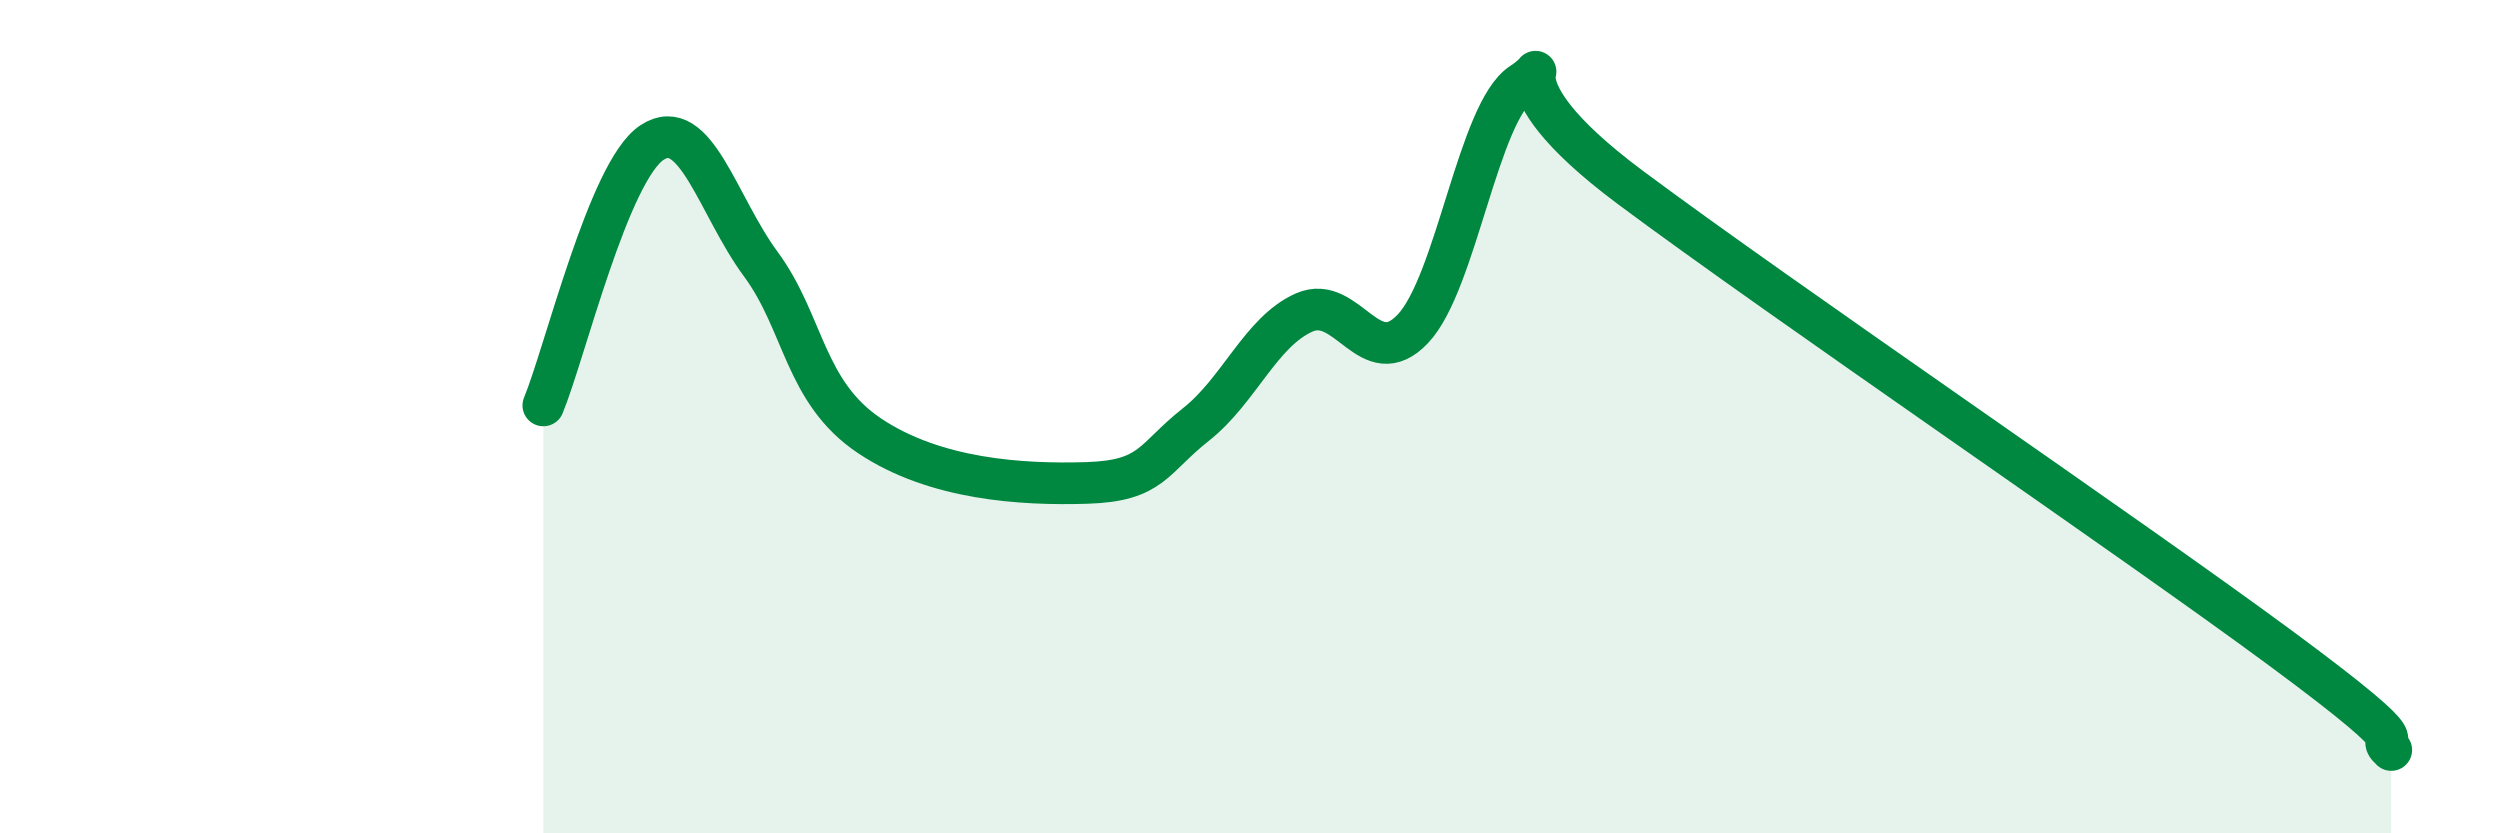
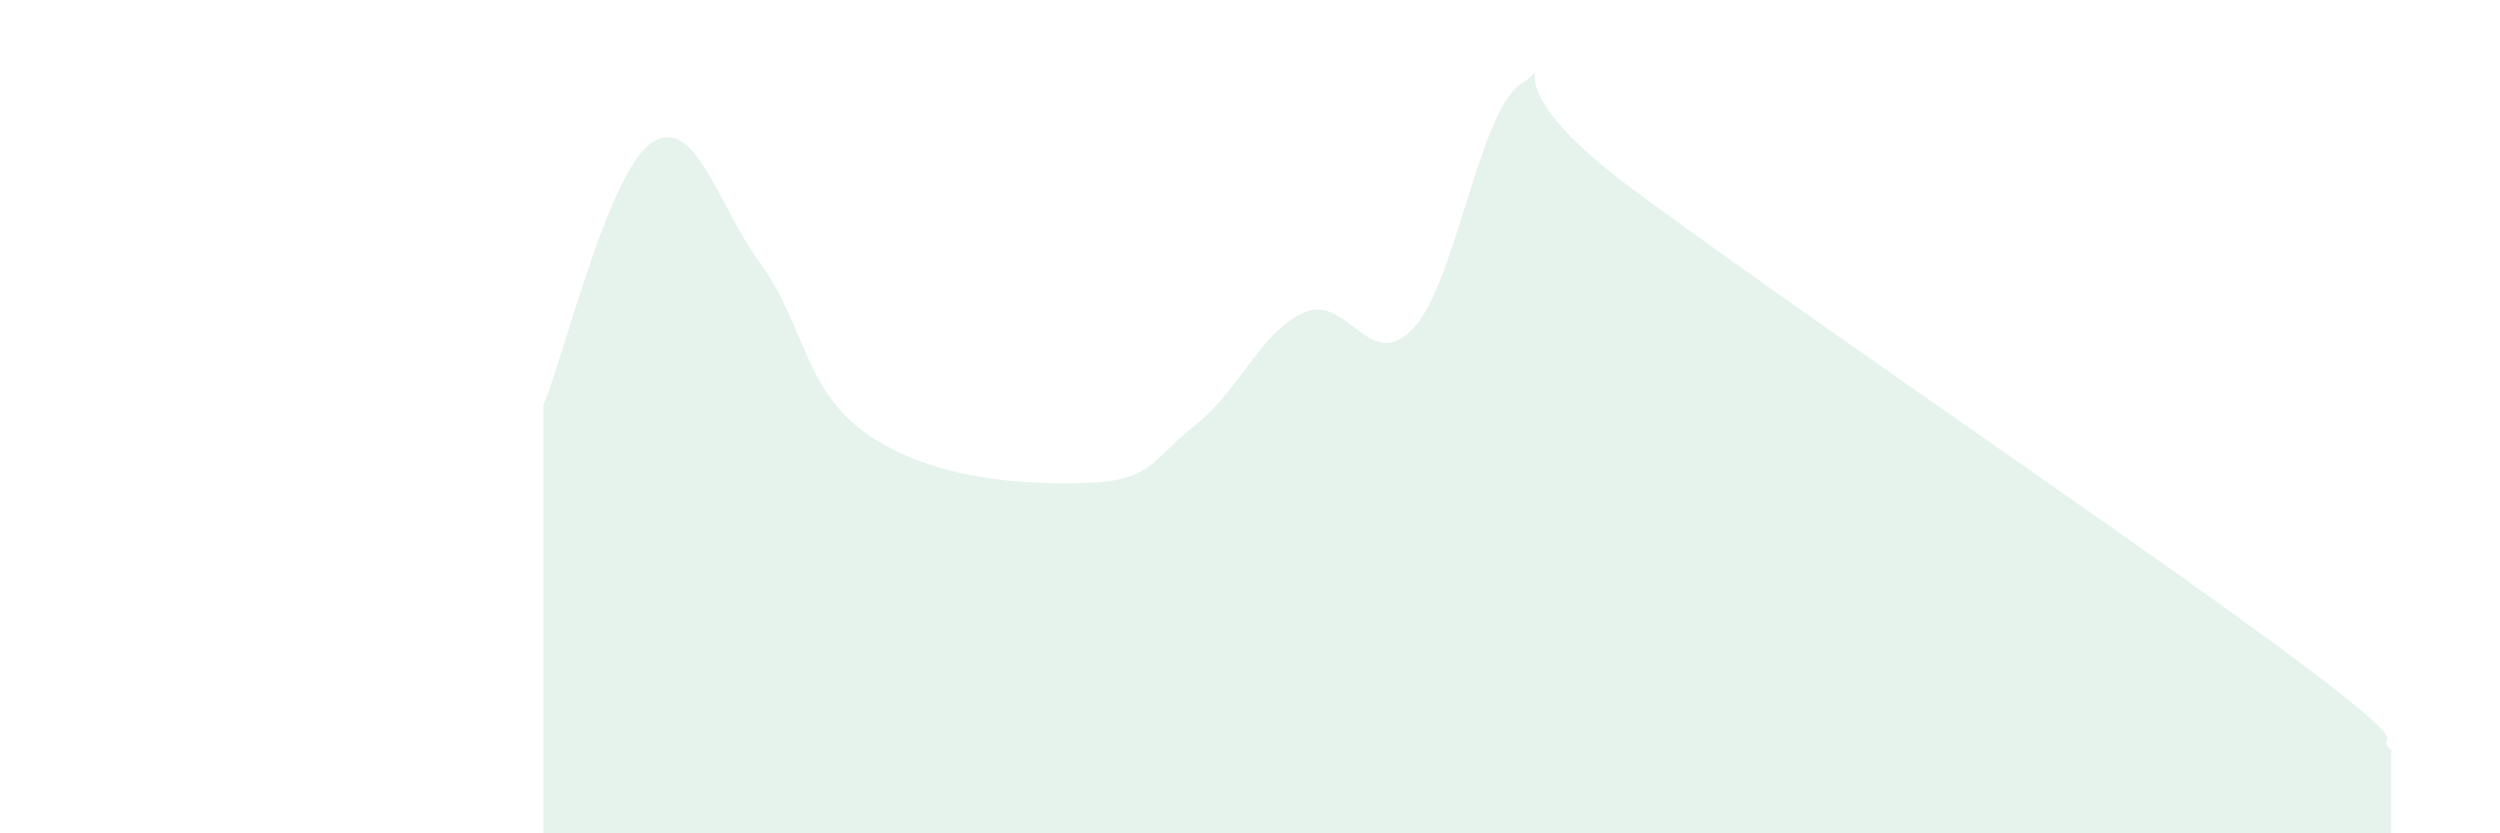
<svg xmlns="http://www.w3.org/2000/svg" width="60" height="20" viewBox="0 0 60 20">
  <path d="M 13.04,9.73 C 13.56,8.47 14.61,4.1 15.65,3.42 C 16.69,2.74 17.22,4.93 18.26,6.34 C 19.3,7.75 19.3,9.41 20.87,10.46 C 22.44,11.51 24.52,11.64 26.09,11.59 C 27.66,11.54 27.66,11.01 28.7,10.19 C 29.74,9.37 30.26,7.96 31.3,7.5 C 32.34,7.04 32.87,8.99 33.91,7.89 C 34.95,6.79 35.48,2.68 36.52,2 C 37.56,1.32 35.48,1.78 39.13,4.5 C 42.78,7.22 51.13,12.89 54.78,15.59 C 58.43,18.29 56.87,17.52 57.39,18L57.39 20L13.04 20Z" fill="#008740" opacity="0.1" stroke-linecap="round" stroke-linejoin="round" />
-   <path d="M 13.04,9.73 C 13.56,8.47 14.61,4.1 15.65,3.42 C 16.69,2.74 17.22,4.93 18.26,6.34 C 19.3,7.75 19.3,9.41 20.87,10.46 C 22.44,11.51 24.52,11.64 26.09,11.59 C 27.66,11.54 27.66,11.01 28.7,10.19 C 29.74,9.37 30.26,7.96 31.3,7.5 C 32.34,7.04 32.87,8.99 33.91,7.89 C 34.95,6.79 35.48,2.68 36.52,2 C 37.56,1.32 35.48,1.78 39.13,4.5 C 42.78,7.22 51.13,12.89 54.78,15.59 C 58.43,18.29 56.87,17.52 57.39,18" stroke="#008740" stroke-width="1" fill="none" stroke-linecap="round" stroke-linejoin="round" />
</svg>